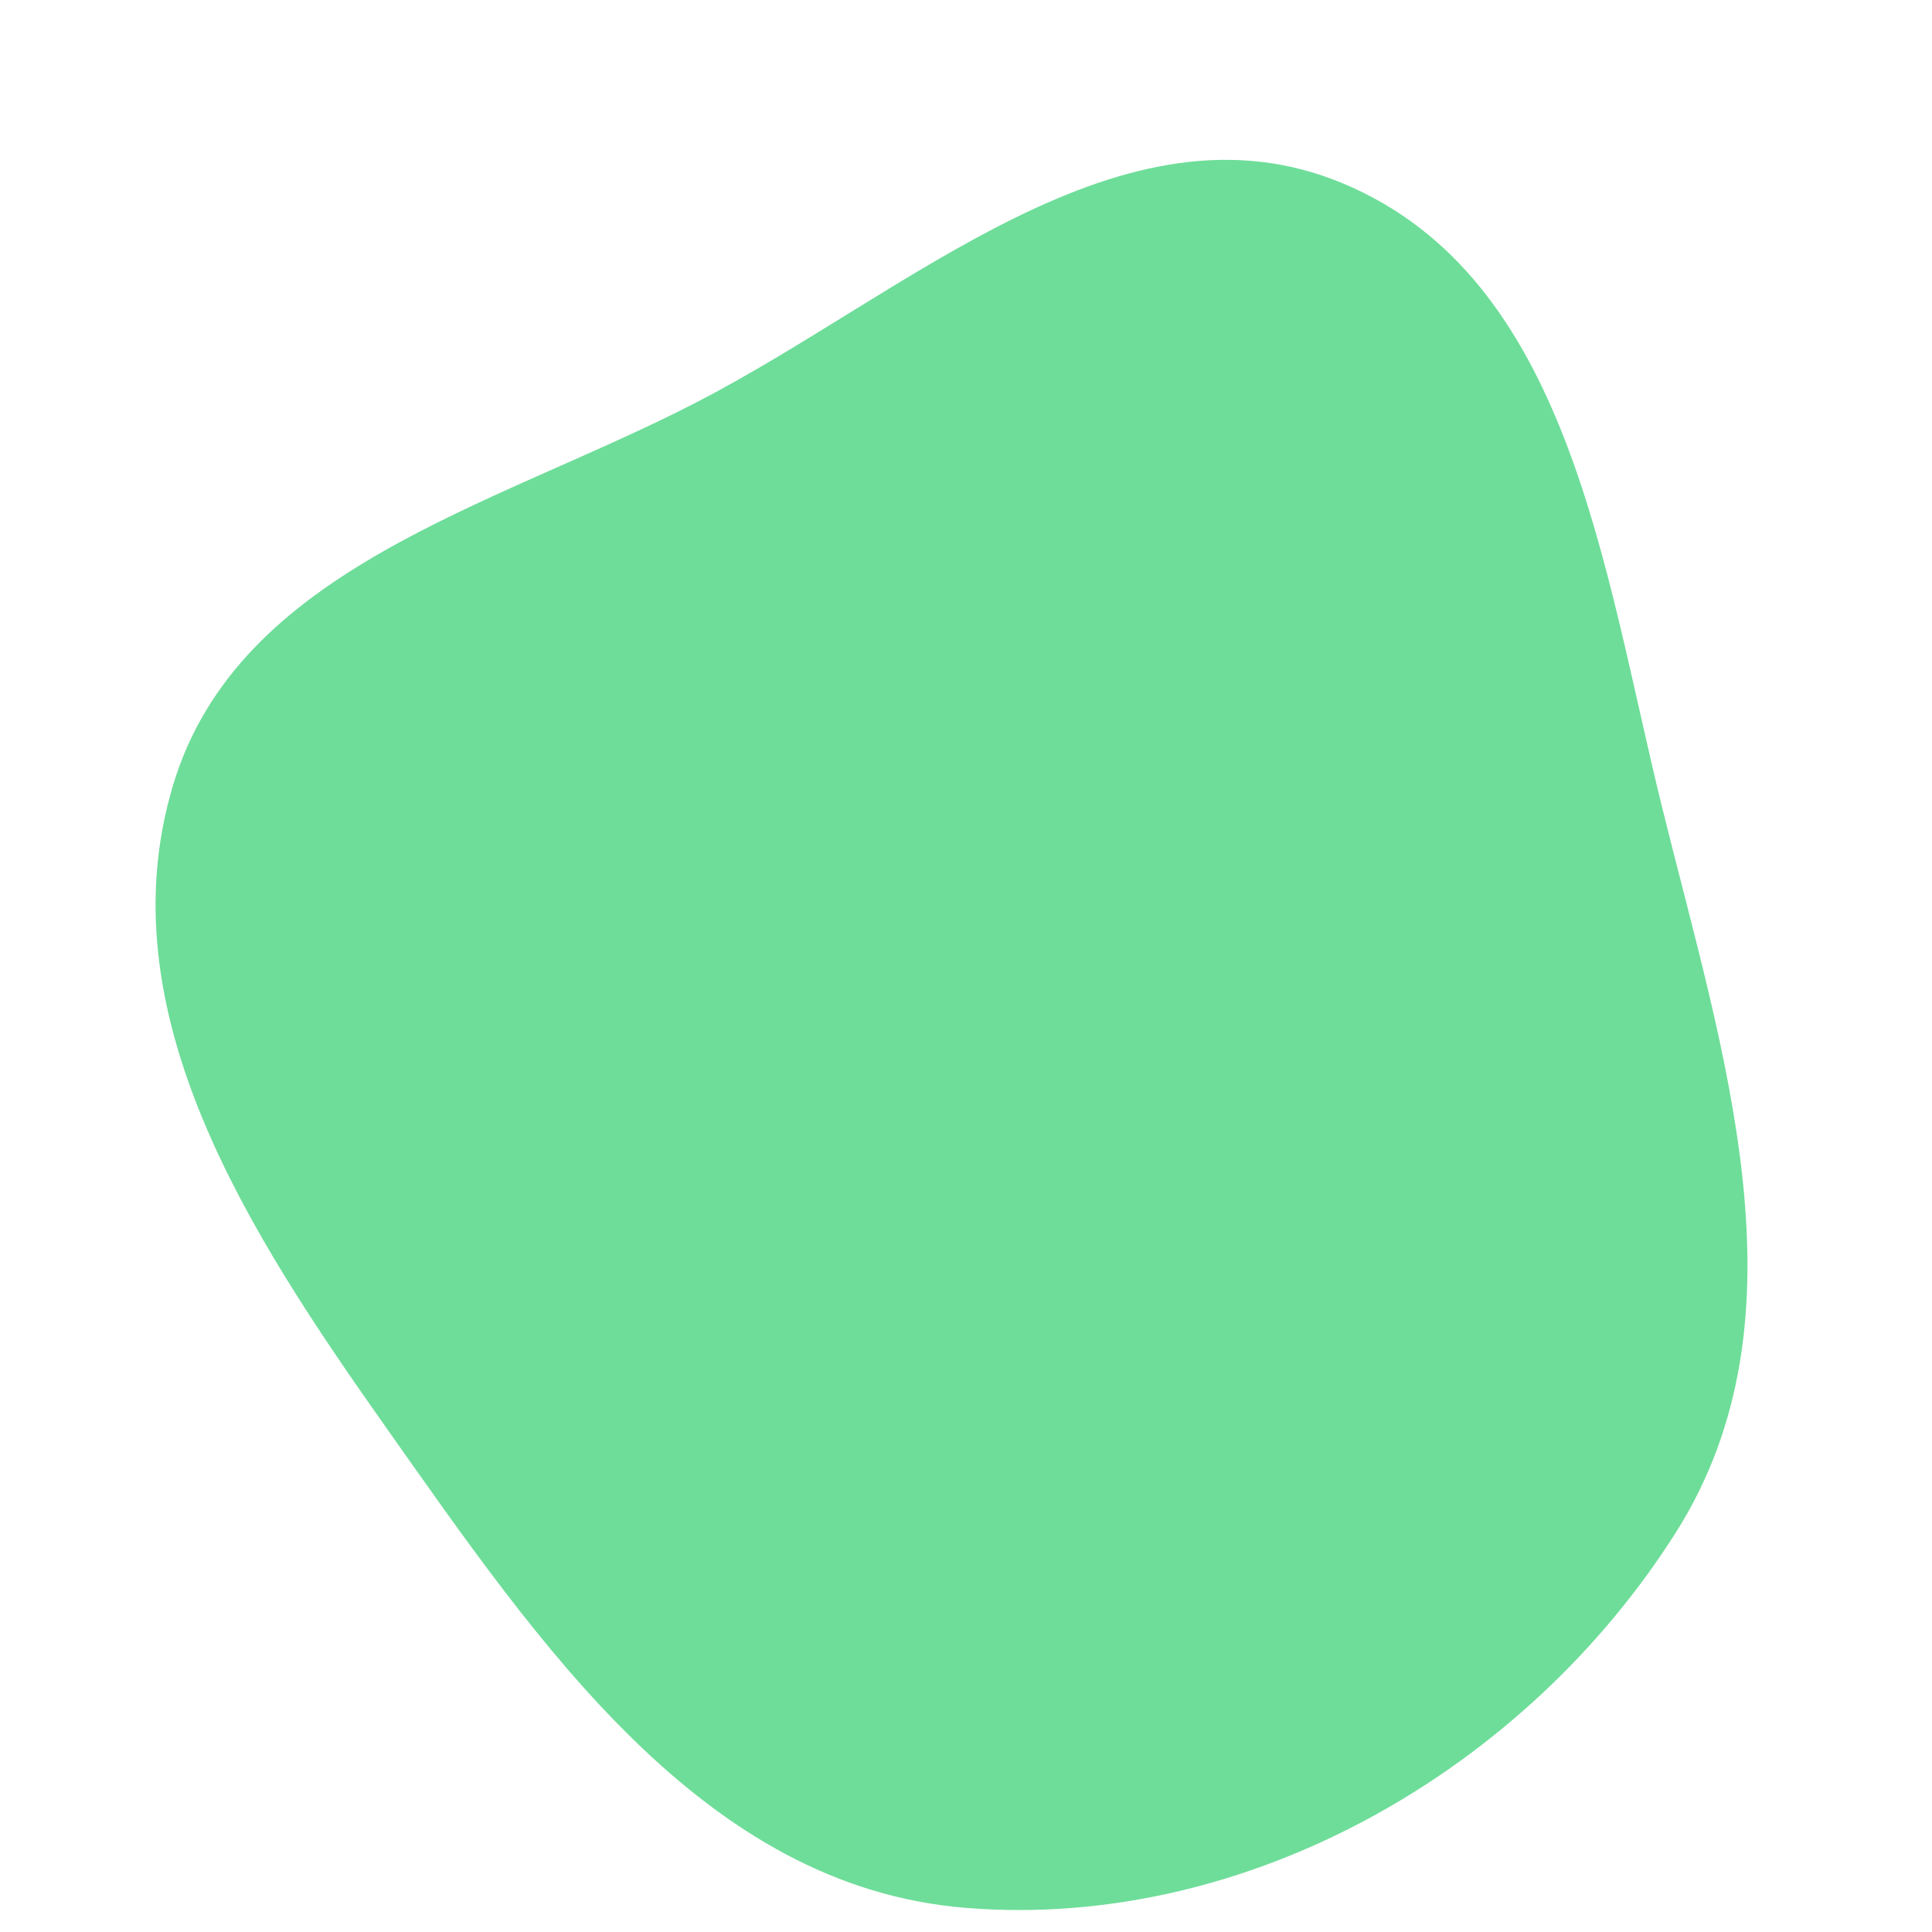
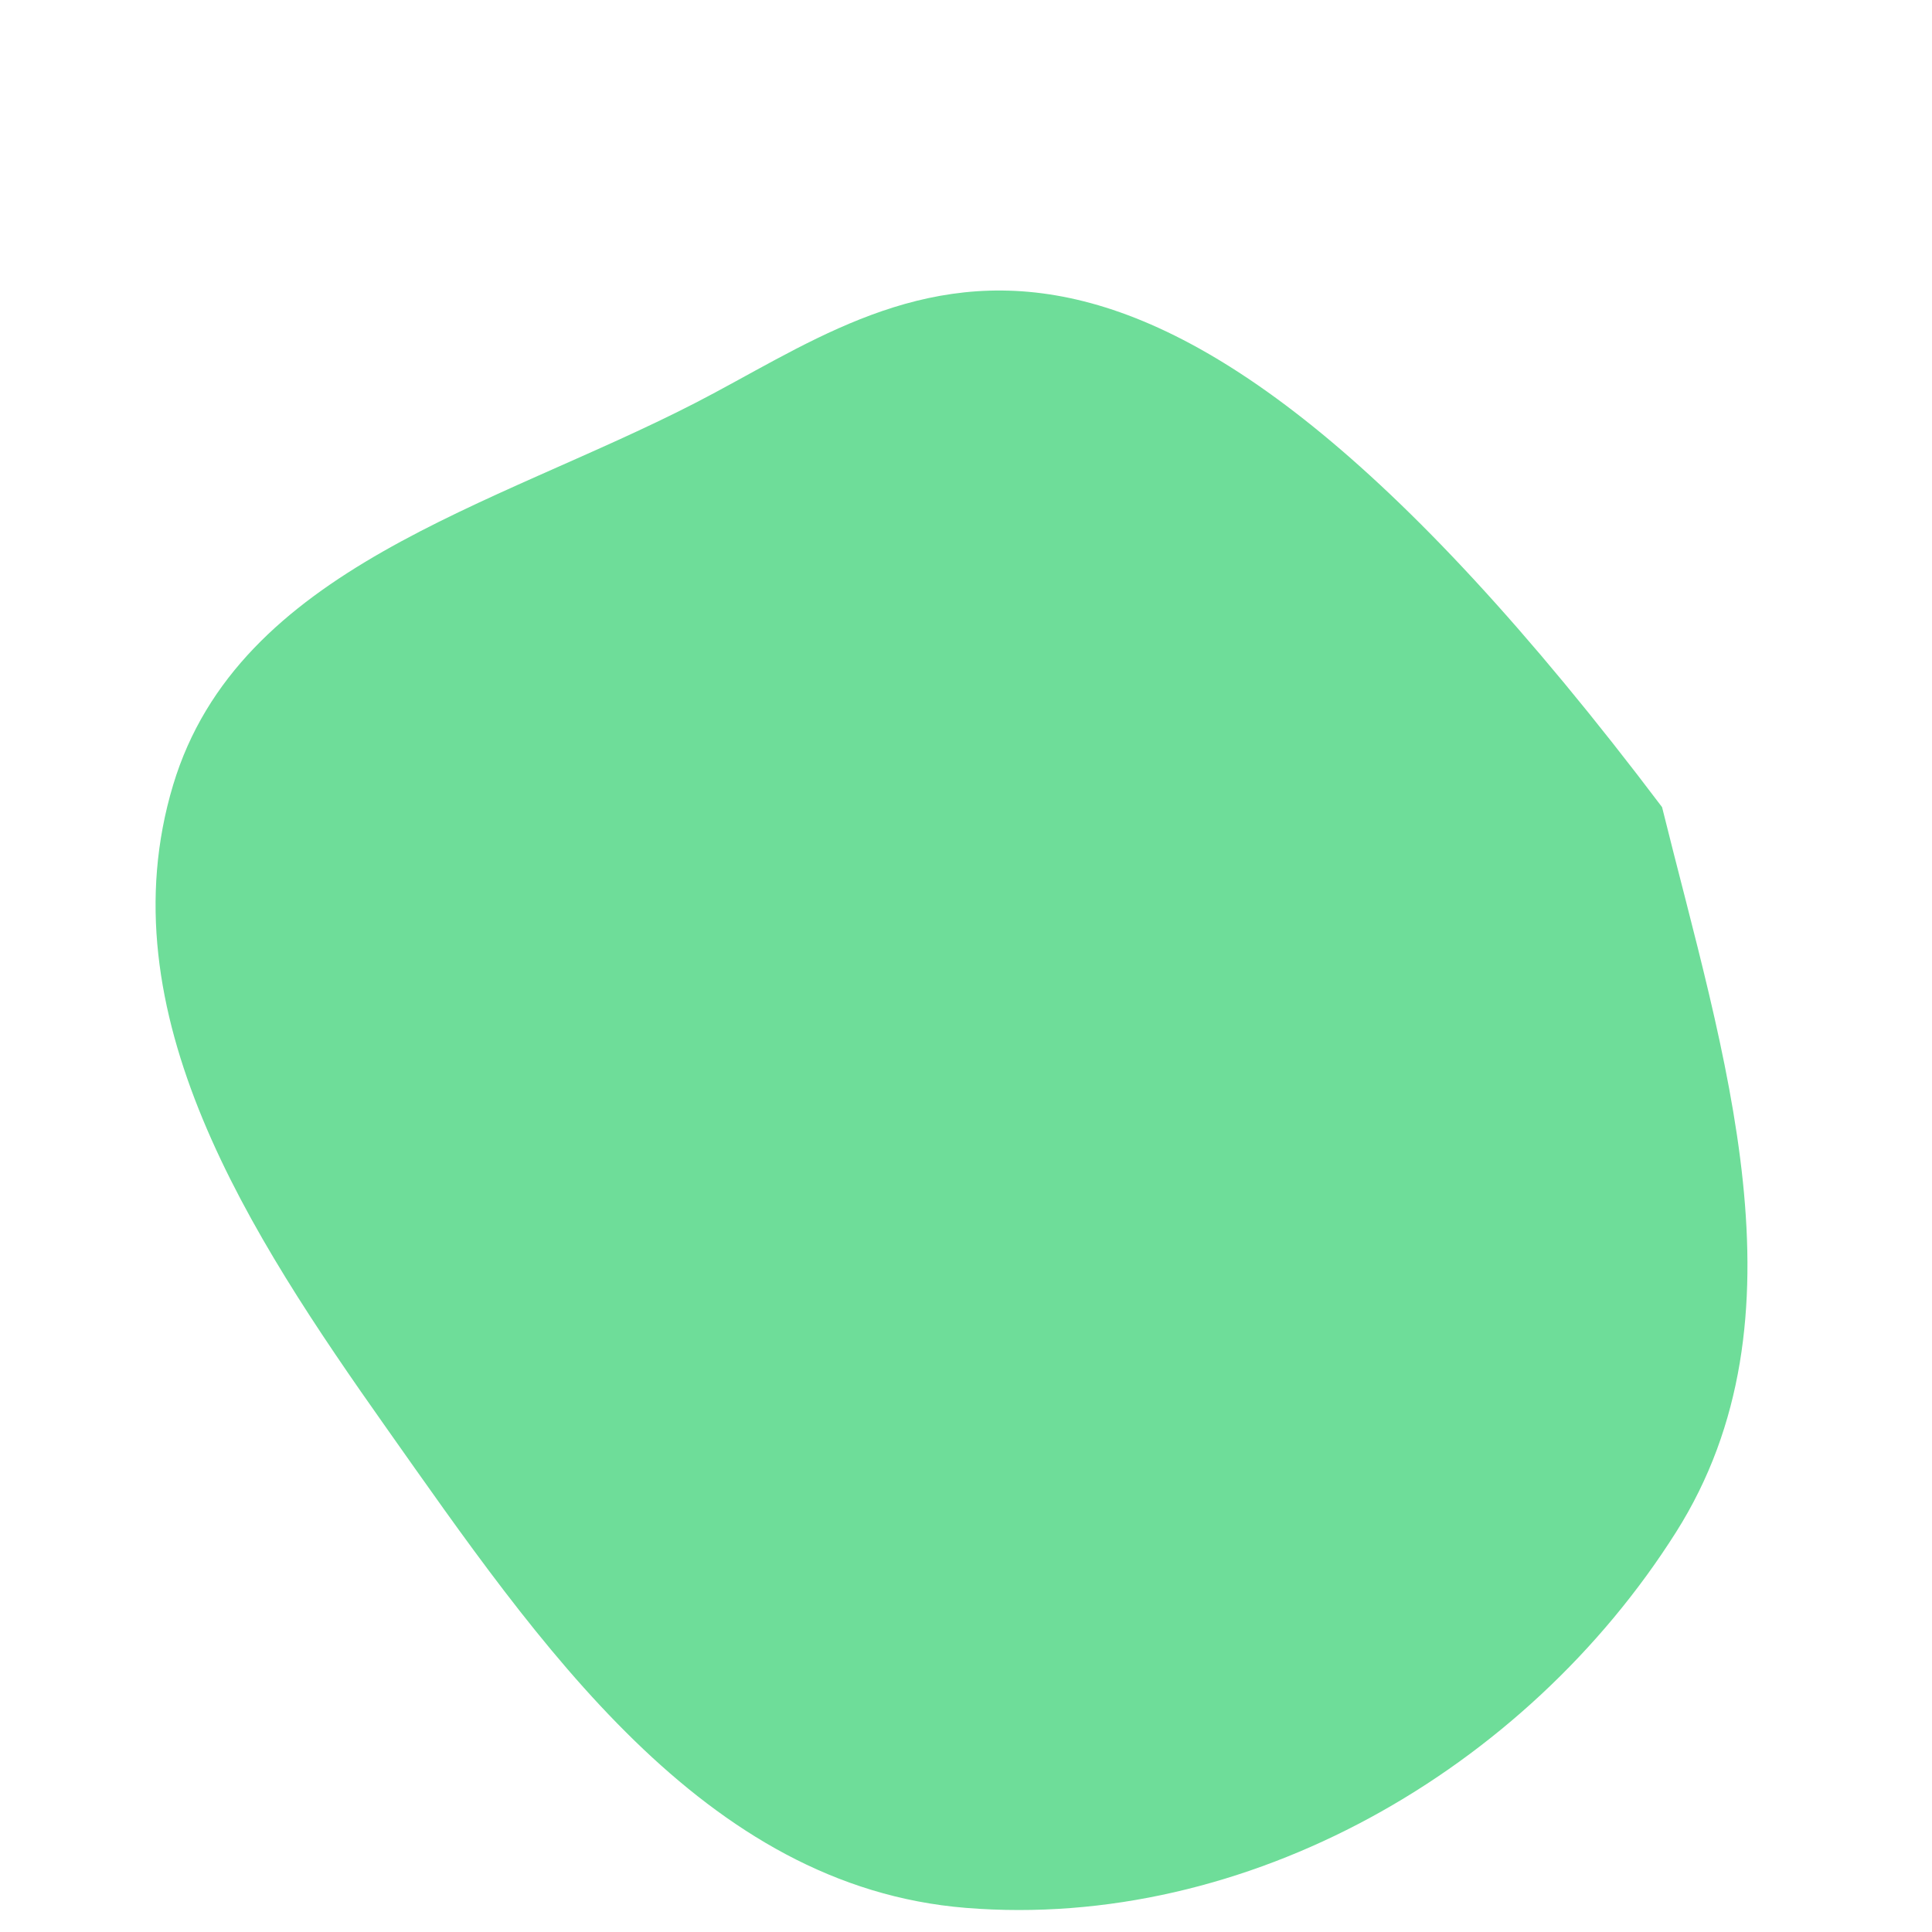
<svg xmlns="http://www.w3.org/2000/svg" width="256" height="256" viewBox="0 0 256 256">
-   <path stroke="none" stroke-width="0" fill="#6edd99" d="M128,252.806C165.207,255.809,202.13,234.575,222.08,203.026C240.091,174.543,228.312,139.666,220.232,106.949C212.425,75.339,207.984,36.848,177.94,24.298C148.602,12.043,120.357,38.875,92.083,53.417C65.361,67.161,31.596,75.245,22.938,104.02C13.865,134.172,33.053,163.513,51.215,189.234C71.381,217.792,93.154,249.993,128,252.806" />
+   <path stroke="none" stroke-width="0" fill="#6edd99" d="M128,252.806C165.207,255.809,202.13,234.575,222.08,203.026C240.091,174.543,228.312,139.666,220.232,106.949C148.602,12.043,120.357,38.875,92.083,53.417C65.361,67.161,31.596,75.245,22.938,104.02C13.865,134.172,33.053,163.513,51.215,189.234C71.381,217.792,93.154,249.993,128,252.806" />
</svg>